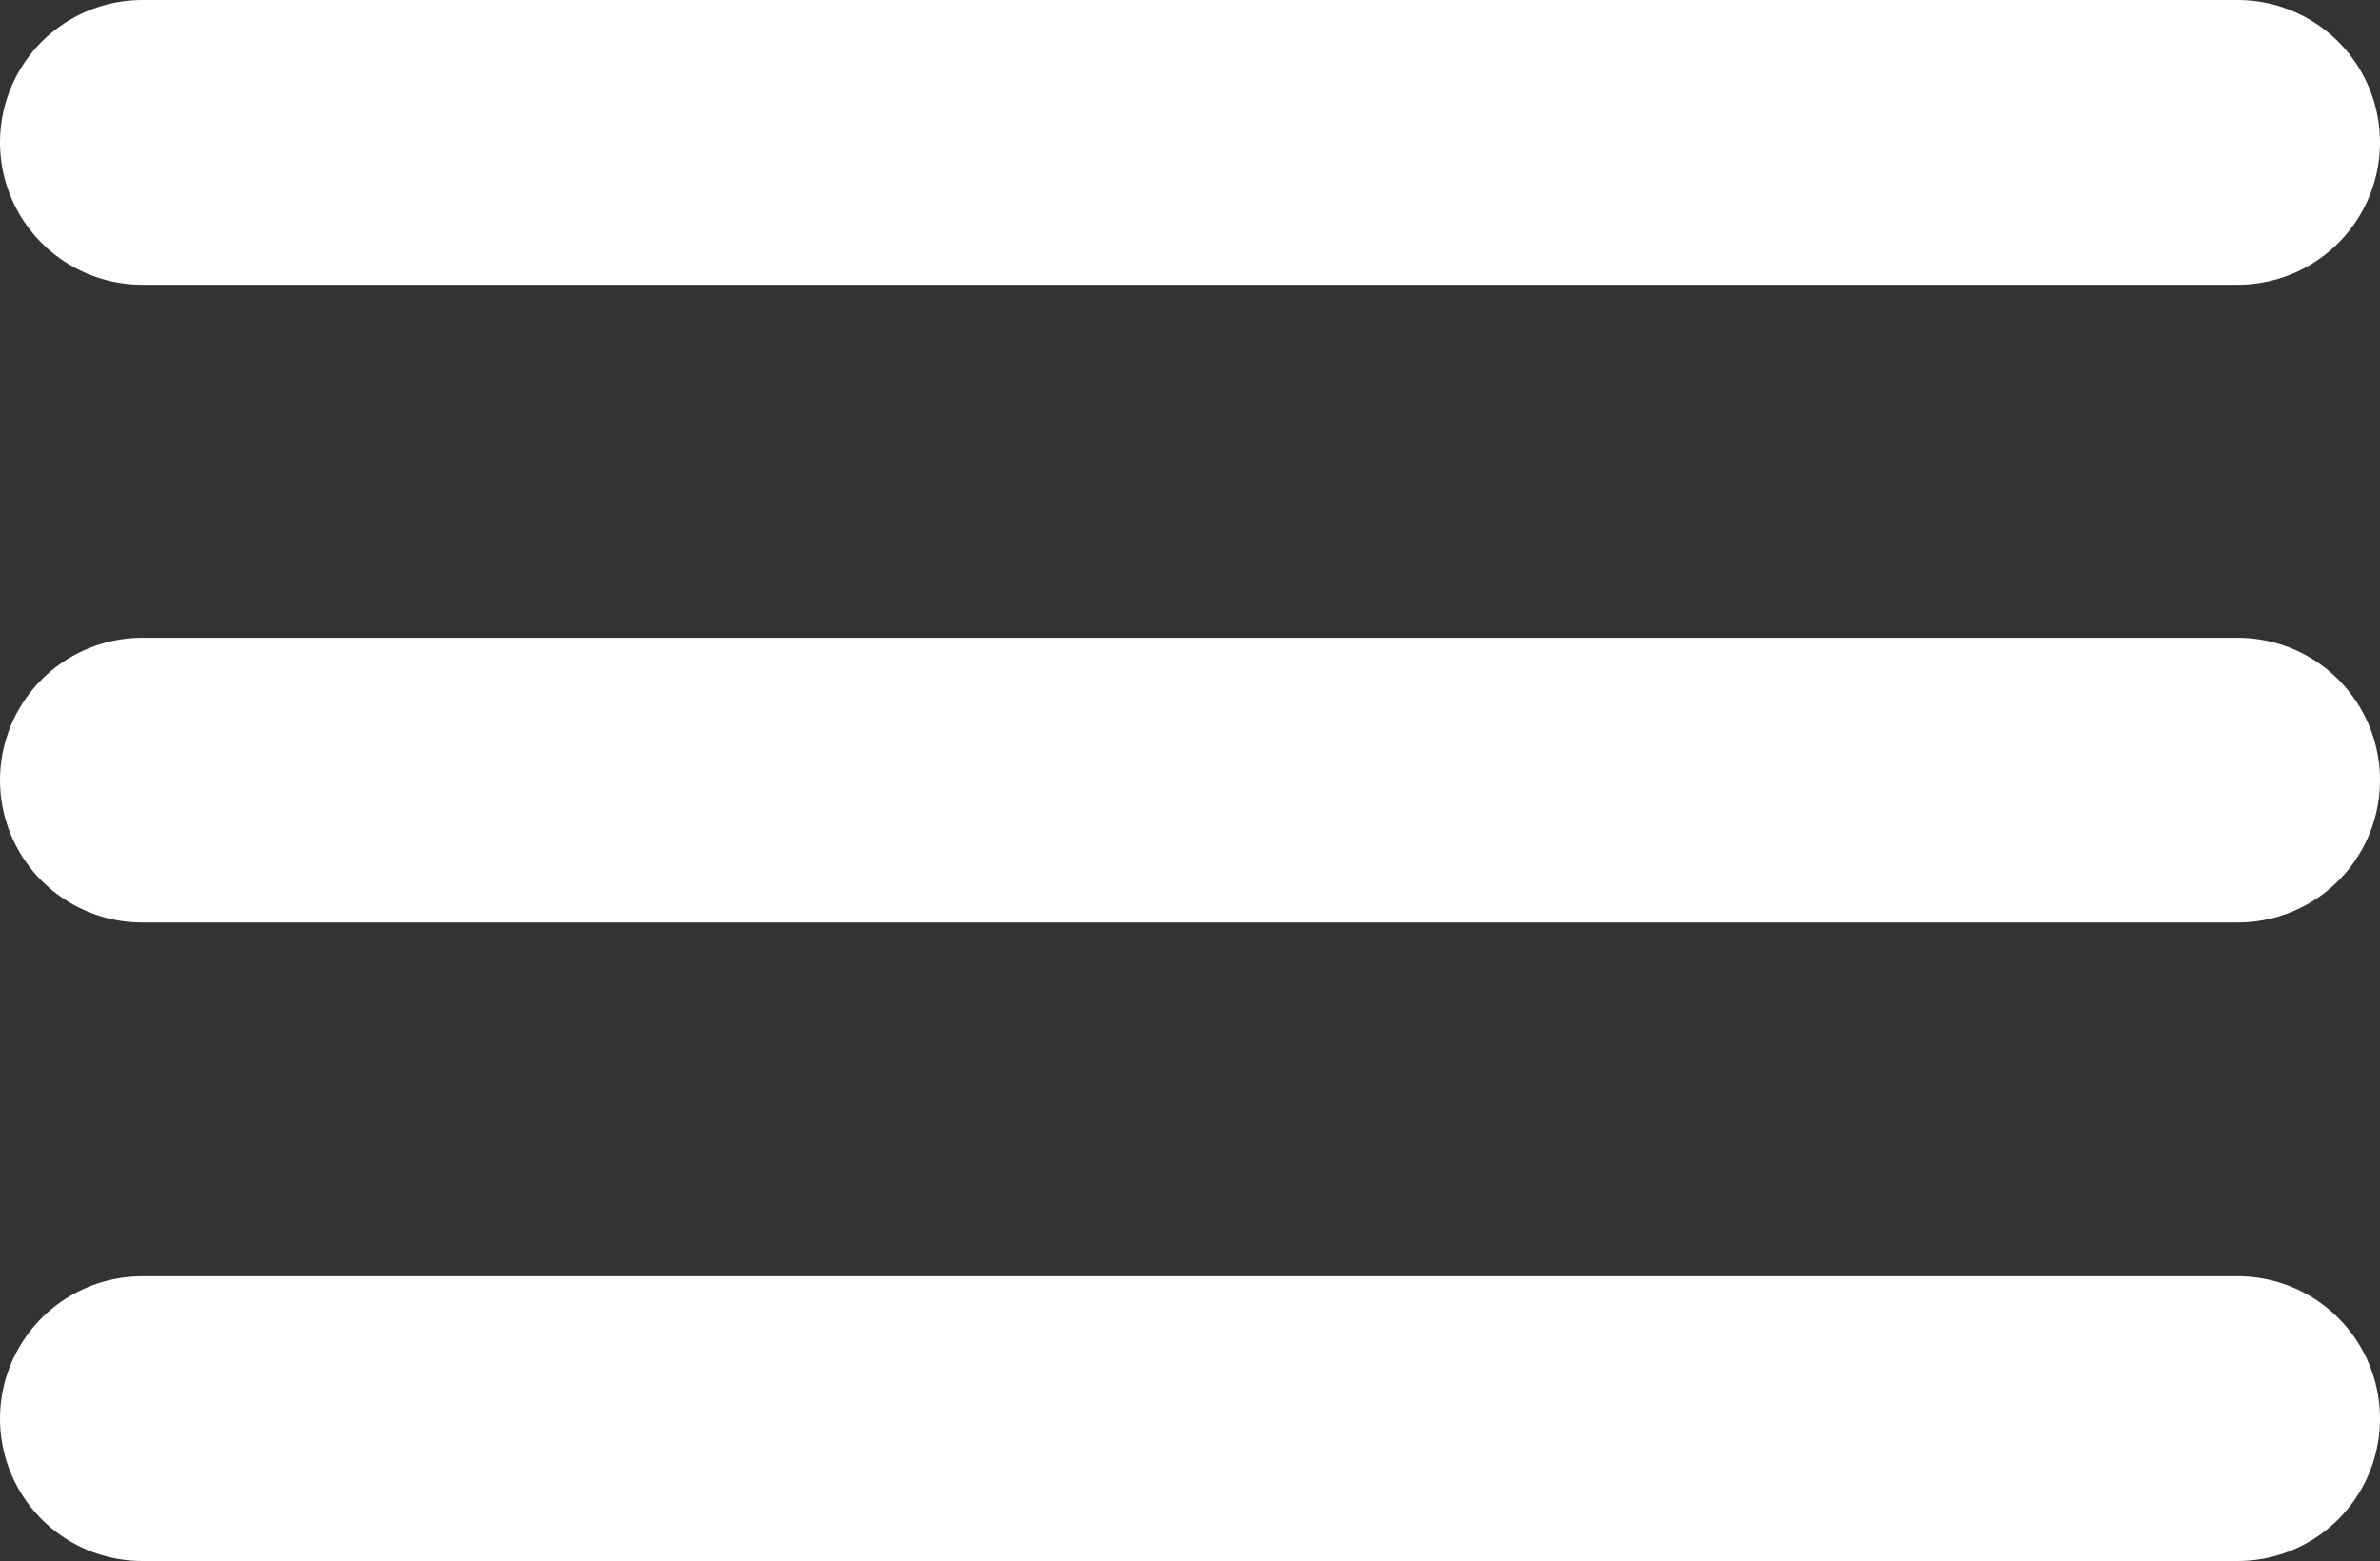
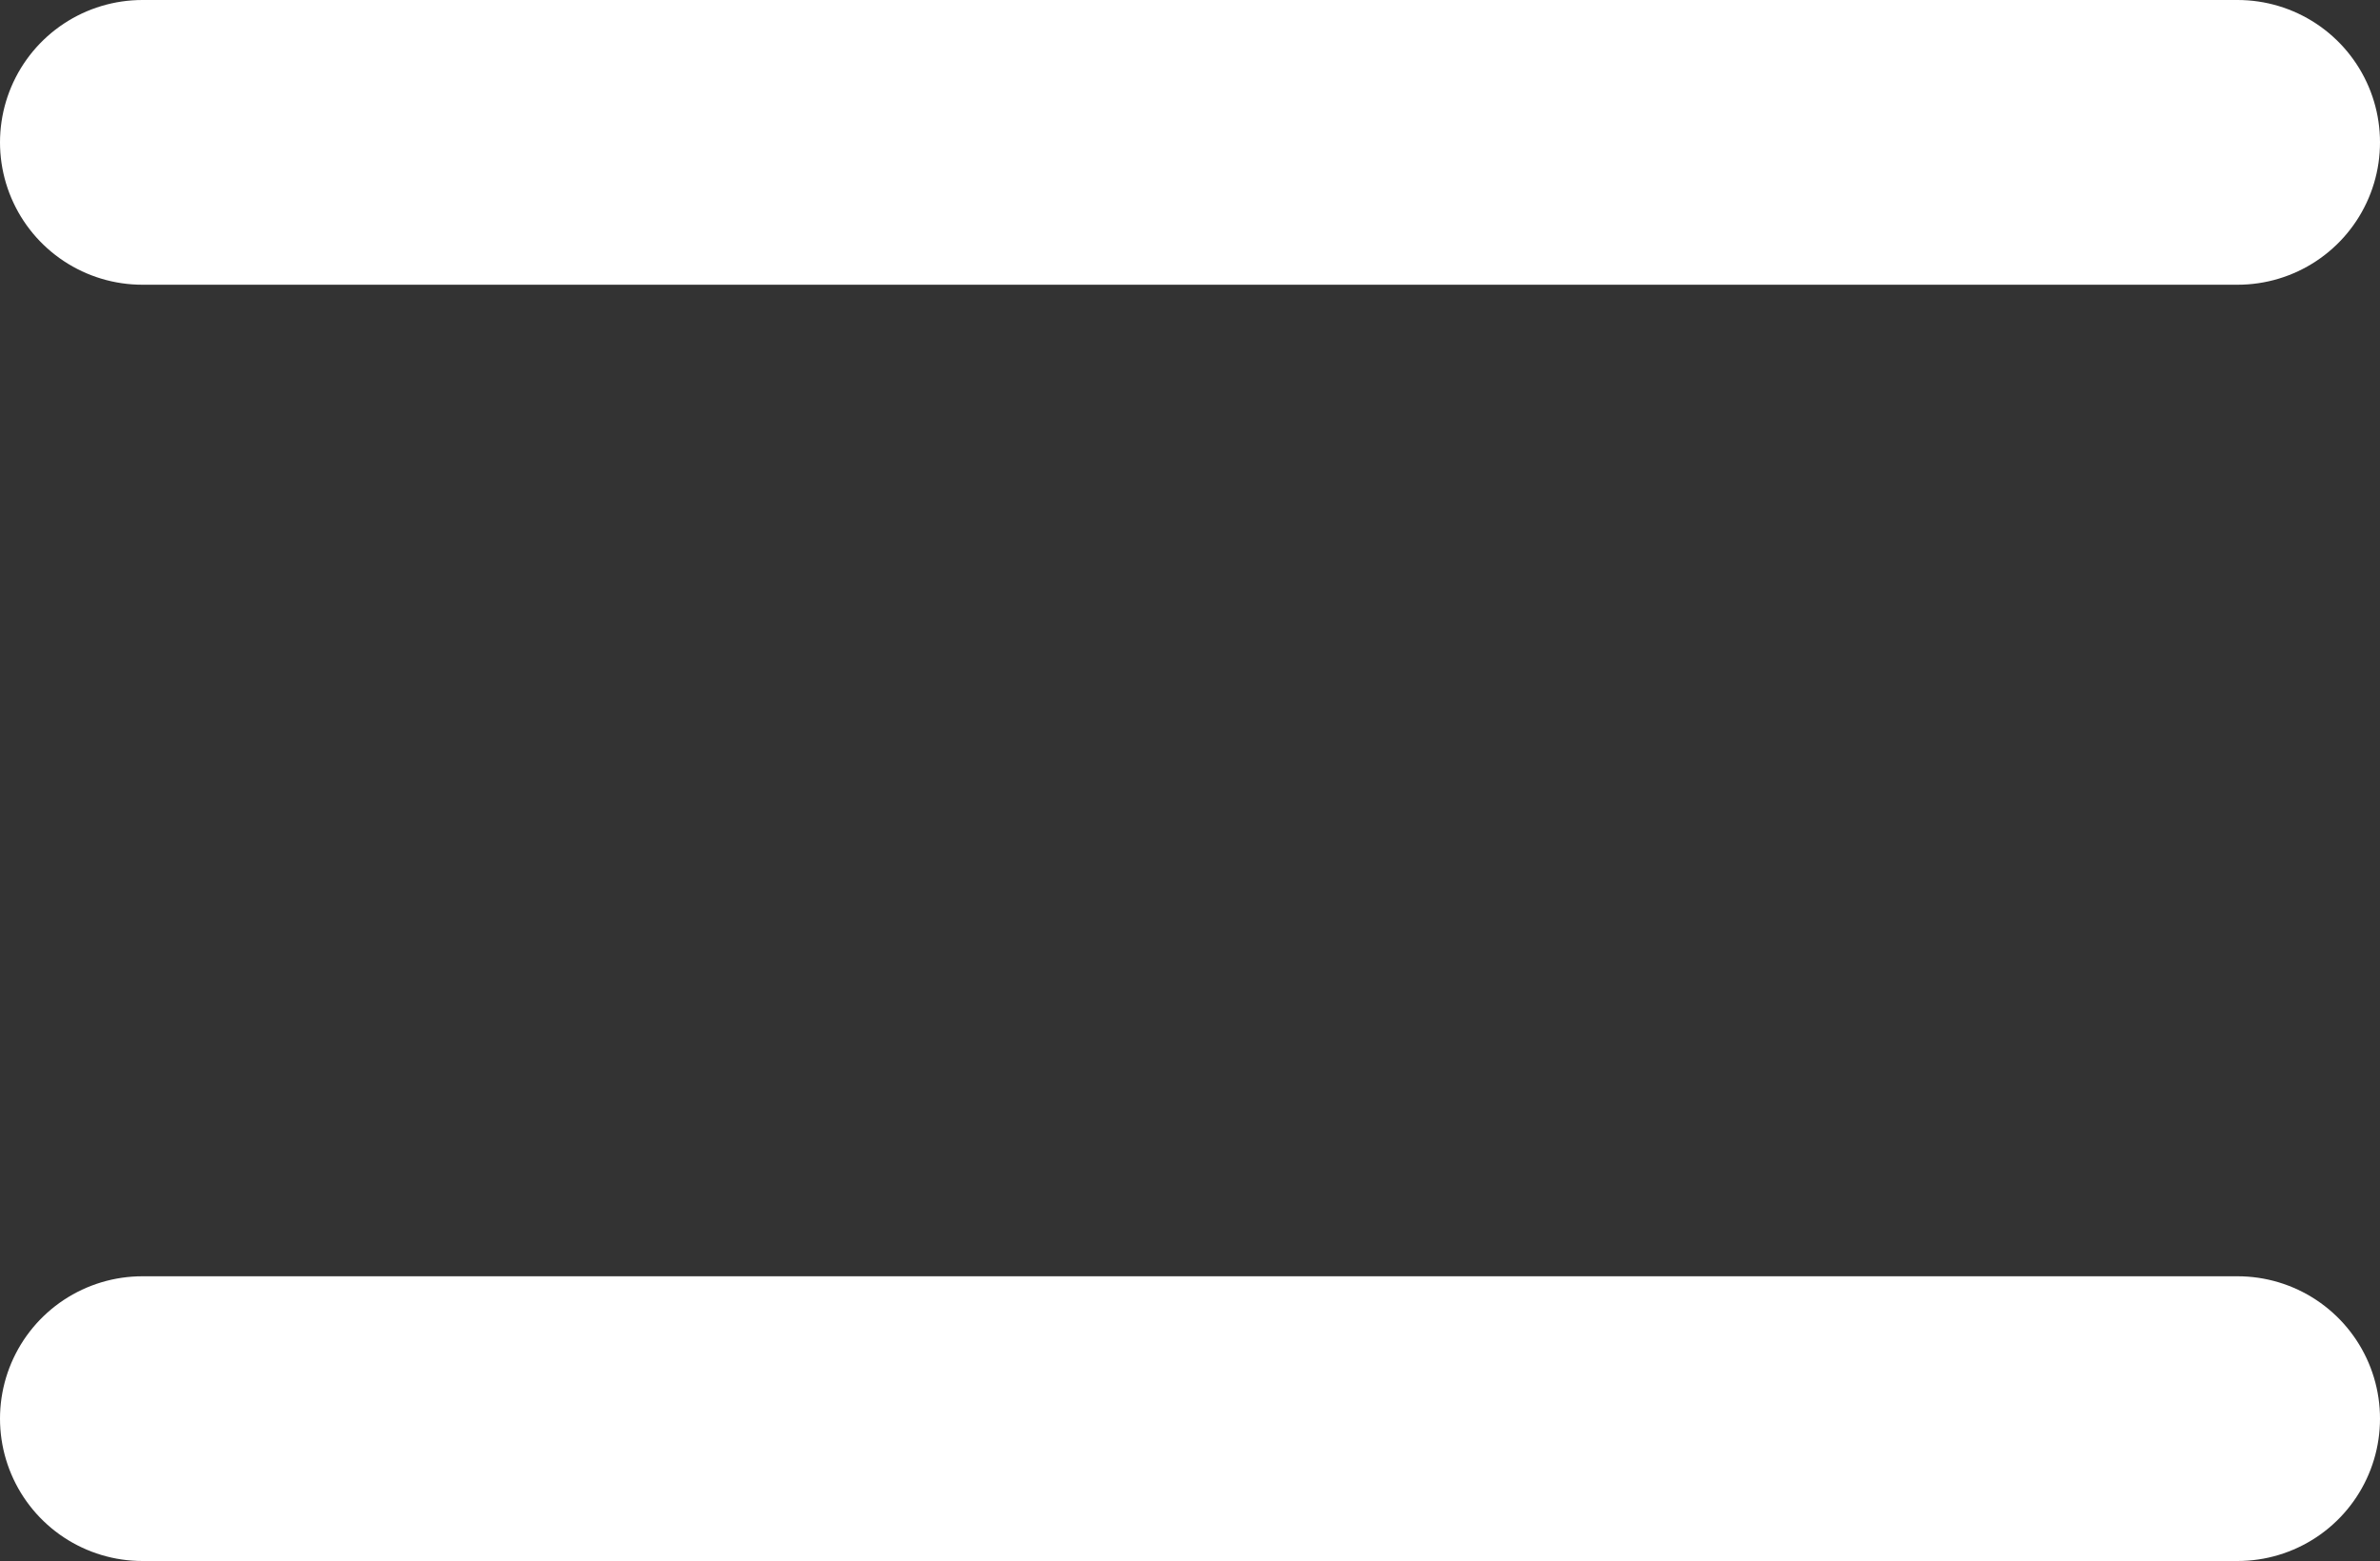
<svg xmlns="http://www.w3.org/2000/svg" id="katman_2" data-name="katman 2" viewBox="0 0 33.43 21.93">
  <rect x="0" y="0" width="33.43" height="21.93" fill="#333333" stroke="none" />
  <defs>
    <style>
      .cls-1 {
        fill: none;
        stroke: #fff;
        stroke-linecap: round;
        stroke-width: 4px;
      }
    </style>
  </defs>
  <g id="katman_1" data-name="katman 1">
    <g>
      <line class="cls-1" x1="2" y1="2" x2="31.43" y2="2" />
-       <line class="cls-1" x1="2" y1="10.96" x2="31.43" y2="10.96" />
      <line class="cls-1" x1="2" y1="19.93" x2="31.43" y2="19.93" />
    </g>
  </g>
</svg>